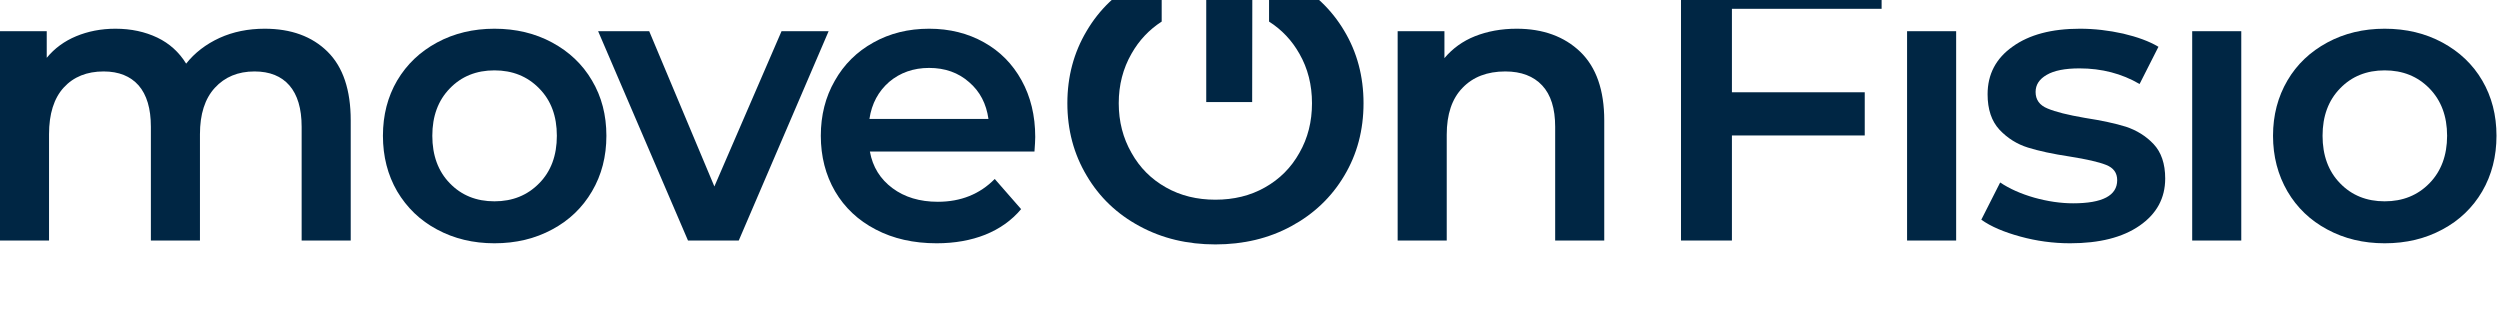
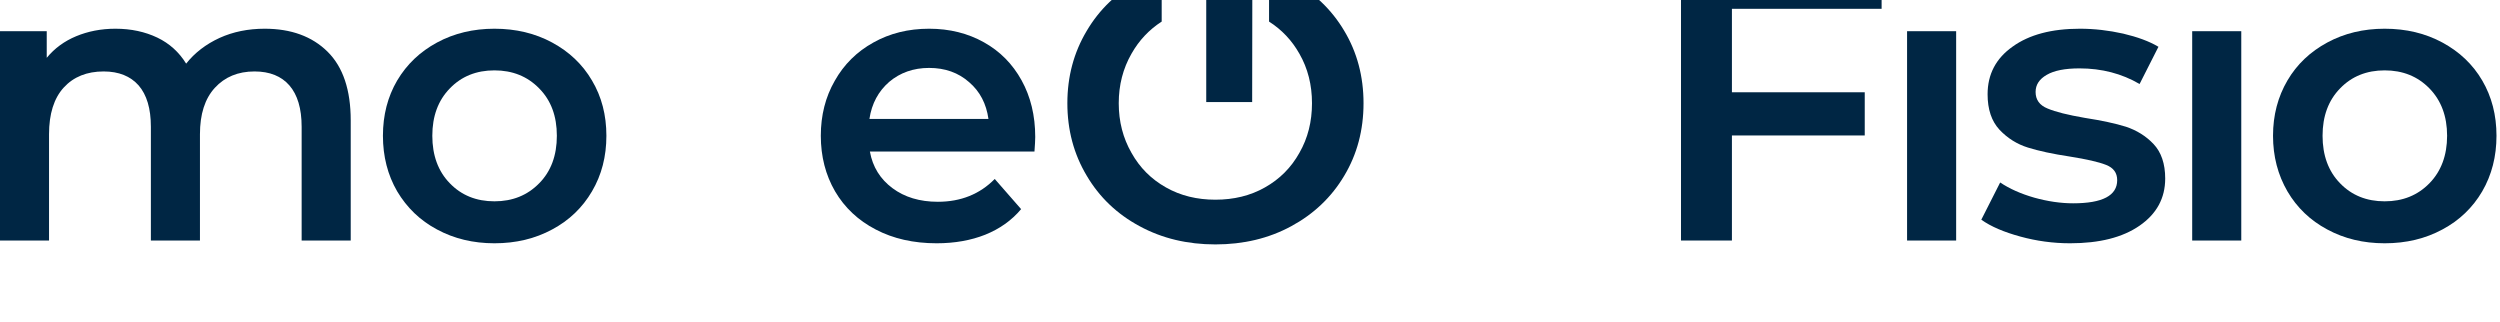
<svg xmlns="http://www.w3.org/2000/svg" width="100%" height="100%" viewBox="0 0 163 21" xml:space="preserve" style="fill-rule:evenodd;clip-rule:evenodd;stroke-linejoin:round;stroke-miterlimit:2;">
  <g transform="matrix(1,0,0,1,-9506.59,-2851.1)">
    <g transform="matrix(1,0,0,3.242,9371.59,2834)">
      <g transform="matrix(1,0,0,0.308,-1934.62,-923.906)">
        <g transform="matrix(1,0,0,1,0,233.383)">
          <g transform="matrix(1,0,0,1,384.667,324.142)">
            <path d="M1702.21,2461.17C1703.93,2461.17 1705.3,2461.67 1706.31,2462.67C1707.32,2463.67 1707.82,2465.17 1707.82,2467.16L1707.82,2475L1704.62,2475L1704.62,2467.57C1704.62,2466.38 1704.35,2465.48 1703.82,2464.87C1703.3,2464.27 1702.54,2463.96 1701.55,2463.96C1700.47,2463.96 1699.61,2464.32 1698.96,2465.03C1698.31,2465.74 1697.99,2466.75 1697.99,2468.06L1697.99,2475L1694.79,2475L1694.79,2467.57C1694.79,2466.38 1694.52,2465.48 1693.99,2464.87C1693.46,2464.27 1692.7,2463.96 1691.71,2463.96C1690.62,2463.96 1689.75,2464.31 1689.11,2465.01C1688.47,2465.71 1688.15,2466.73 1688.15,2468.06L1688.15,2475L1684.95,2475L1684.95,2461.33L1688,2461.33L1688,2463.07C1688.51,2462.45 1689.15,2461.98 1689.92,2461.66C1690.69,2461.34 1691.54,2461.17 1692.48,2461.17C1693.51,2461.17 1694.41,2461.37 1695.21,2461.75C1696,2462.13 1696.63,2462.7 1697.09,2463.45C1697.65,2462.74 1698.38,2462.18 1699.27,2461.77C1700.15,2461.37 1701.13,2461.17 1702.21,2461.17Z" style="fill:rgb(0,38,68);fill-rule:nonzero;" />
          </g>
          <g transform="matrix(1,0,0,1,383.667,324.142)">
            <path d="M1718.19,2475.18C1716.81,2475.18 1715.56,2474.88 1714.45,2474.28C1713.34,2473.69 1712.48,2472.85 1711.85,2471.79C1711.23,2470.72 1710.92,2469.51 1710.92,2468.16C1710.92,2466.81 1711.23,2465.61 1711.85,2464.55C1712.48,2463.49 1713.34,2462.67 1714.45,2462.07C1715.56,2461.47 1716.81,2461.17 1718.19,2461.17C1719.59,2461.17 1720.84,2461.47 1721.95,2462.07C1723.06,2462.67 1723.93,2463.49 1724.55,2464.55C1725.18,2465.61 1725.49,2466.81 1725.49,2468.16C1725.49,2469.51 1725.18,2470.72 1724.55,2471.79C1723.93,2472.85 1723.06,2473.69 1721.95,2474.28C1720.84,2474.88 1719.59,2475.18 1718.19,2475.18ZM1718.19,2472.44C1719.37,2472.44 1720.34,2472.05 1721.11,2471.26C1721.88,2470.48 1722.26,2469.44 1722.26,2468.16C1722.26,2466.88 1721.88,2465.85 1721.11,2465.07C1720.34,2464.28 1719.37,2463.89 1718.19,2463.89C1717.01,2463.89 1716.04,2464.28 1715.28,2465.07C1714.52,2465.85 1714.14,2466.88 1714.14,2468.16C1714.14,2469.44 1714.52,2470.48 1715.28,2471.26C1716.04,2472.05 1717.01,2472.44 1718.19,2472.44Z" style="fill:rgb(0,38,68);fill-rule:nonzero;" />
          </g>
          <g transform="matrix(1,0,0,1,382.667,324.142)">
-             <path d="M1740.98,2461.33L1735.12,2475L1731.81,2475L1725.95,2461.33L1729.28,2461.33L1733.53,2471.47L1737.91,2461.33L1740.98,2461.33Z" style="fill:rgb(0,38,68);fill-rule:nonzero;" />
-           </g>
+             </g>
          <g transform="matrix(1,0,0,1,381.667,324.142)">
            <path d="M1755.45,2468.24C1755.45,2468.46 1755.43,2468.78 1755.4,2469.19L1744.67,2469.19C1744.85,2470.2 1745.35,2470.99 1746.14,2471.58C1746.93,2472.17 1747.92,2472.47 1749.1,2472.47C1750.6,2472.47 1751.84,2471.97 1752.81,2470.98L1754.53,2472.95C1753.91,2473.69 1753.13,2474.24 1752.19,2474.62C1751.26,2474.99 1750.2,2475.18 1749.02,2475.18C1747.52,2475.18 1746.19,2474.88 1745.05,2474.28C1743.91,2473.69 1743.02,2472.85 1742.4,2471.79C1741.78,2470.72 1741.47,2469.51 1741.47,2468.16C1741.47,2466.83 1741.77,2465.63 1742.38,2464.57C1742.98,2463.5 1743.82,2462.67 1744.9,2462.07C1745.97,2461.47 1747.18,2461.17 1748.53,2461.17C1749.87,2461.17 1751.06,2461.47 1752.11,2462.06C1753.15,2462.64 1753.97,2463.47 1754.56,2464.54C1755.15,2465.61 1755.45,2466.84 1755.45,2468.24ZM1748.53,2463.73C1747.51,2463.73 1746.64,2464.04 1745.93,2464.64C1745.23,2465.25 1744.79,2466.05 1744.64,2467.06L1752.4,2467.06C1752.26,2466.07 1751.85,2465.27 1751.14,2464.66C1750.44,2464.04 1749.57,2463.73 1748.53,2463.73Z" style="fill:rgb(0,38,68);fill-rule:nonzero;" />
          </g>
          <g transform="matrix(1,0,0,1,380.667,324.142)">
-             <path d="M1787.84,2461.17C1789.56,2461.17 1790.95,2461.68 1791.99,2462.68C1793.03,2463.69 1793.55,2465.18 1793.55,2467.16L1793.55,2475L1790.35,2475L1790.35,2467.57C1790.35,2466.38 1790.07,2465.48 1789.5,2464.87C1788.94,2464.27 1788.14,2463.96 1787.1,2463.96C1785.92,2463.96 1784.99,2464.32 1784.31,2465.03C1783.62,2465.74 1783.28,2466.76 1783.28,2468.09L1783.28,2475L1780.08,2475L1780.08,2461.33L1783.13,2461.33L1783.13,2463.09C1783.66,2462.46 1784.32,2461.98 1785.12,2461.66C1785.93,2461.34 1786.83,2461.17 1787.84,2461.17Z" style="fill:rgb(0,38,68);fill-rule:nonzero;" />
-           </g>
+             </g>
          <g transform="matrix(1,0,0,1,235.489,22.192)">
            <g transform="matrix(0.985,0,0,6.558,64.839,-13902.2)">
              <path d="M1876.08,2540.29C1876.57,2540.28 1877.08,2540.28 1877.6,2540.28C1878.13,2540.28 1878.63,2540.28 1879.13,2540.29L1879.13,2540.9L1879.12,2541.95L1876.08,2541.95L1876.08,2540.29Z" style="fill:rgb(0,38,68);" />
            </g>
            <g transform="matrix(1,0,0,1,1.893,162.264)">
              <path d="M1914.98,2597.07C1915.48,2597.24 1915.96,2597.45 1916.43,2597.7C1917.89,2598.49 1919.05,2599.59 1919.88,2600.99C1920.72,2602.39 1921.14,2603.97 1921.14,2605.72C1921.14,2607.48 1920.72,2609.06 1919.88,2610.46C1919.05,2611.86 1917.89,2612.96 1916.43,2613.75C1914.96,2614.55 1913.31,2614.94 1911.48,2614.94C1909.66,2614.94 1908.01,2614.55 1906.54,2613.75C1905.07,2612.96 1903.92,2611.86 1903.09,2610.45C1902.25,2609.04 1901.83,2607.47 1901.83,2605.72C1901.83,2603.98 1902.25,2602.41 1903.09,2601C1903.92,2599.59 1905.07,2598.49 1906.54,2597.7C1907.01,2597.45 1907.49,2597.24 1907.98,2597.07L1907.98,2600.39C1907.16,2600.92 1906.5,2601.62 1906.01,2602.49C1905.46,2603.45 1905.18,2604.53 1905.18,2605.72C1905.18,2606.92 1905.46,2608 1906.01,2608.96C1906.55,2609.93 1907.3,2610.68 1908.26,2611.22C1909.21,2611.76 1910.29,2612.02 1911.48,2612.02C1912.68,2612.02 1913.76,2611.76 1914.71,2611.22C1915.67,2610.68 1916.42,2609.93 1916.96,2608.96C1917.51,2608 1917.78,2606.92 1917.78,2605.72C1917.78,2604.53 1917.51,2603.45 1916.96,2602.49C1916.47,2601.62 1915.81,2600.92 1914.98,2600.39L1914.98,2597.07Z" style="fill:rgb(0,38,68);" />
            </g>
          </g>
        </g>
        <g transform="matrix(1,0,0,1,-7.446,233.383)">
          <g transform="matrix(1,0,0,1,381.667,324.142)">
            <path d="M1808.32,2459.87L1808.32,2465.32L1816.98,2465.32L1816.98,2468.14L1808.32,2468.14L1808.32,2475L1805,2475L1805,2457.08L1818.08,2457.08L1818.08,2459.87L1808.32,2459.87Z" style="fill:rgb(0,38,68);fill-rule:nonzero;" />
          </g>
          <g transform="matrix(1,0,0,1,380.667,324.142)">
            <path d="M1820.74,2461.33L1823.94,2461.33L1823.94,2475L1820.74,2475L1820.74,2461.33ZM1822.36,2459.07C1821.78,2459.07 1821.29,2458.89 1820.9,2458.52C1820.5,2458.16 1820.31,2457.7 1820.31,2457.15C1820.31,2456.61 1820.5,2456.15 1820.9,2455.78C1821.29,2455.41 1821.78,2455.23 1822.36,2455.23C1822.94,2455.23 1823.42,2455.41 1823.82,2455.76C1824.21,2456.11 1824.4,2456.55 1824.4,2457.08C1824.4,2457.64 1824.21,2458.11 1823.83,2458.5C1823.44,2458.88 1822.95,2459.07 1822.36,2459.07Z" style="fill:rgb(0,38,68);fill-rule:nonzero;" />
          </g>
          <g transform="matrix(1,0,0,1,379.667,324.142)">
            <path d="M1832.37,2475.18C1831.26,2475.18 1830.17,2475.03 1829.12,2474.74C1828.06,2474.45 1827.21,2474.09 1826.58,2473.64L1827.81,2471.21C1828.42,2471.62 1829.16,2471.95 1830.03,2472.2C1830.89,2472.44 1831.74,2472.57 1832.57,2472.57C1834.49,2472.57 1835.44,2472.06 1835.44,2471.06C1835.44,2470.58 1835.2,2470.25 1834.71,2470.06C1834.23,2469.87 1833.44,2469.69 1832.37,2469.52C1831.24,2469.35 1830.32,2469.15 1829.62,2468.93C1828.91,2468.71 1828.29,2468.32 1827.77,2467.77C1827.25,2467.21 1826.99,2466.44 1826.99,2465.45C1826.99,2464.15 1827.53,2463.11 1828.62,2462.34C1829.7,2461.56 1831.16,2461.17 1833.01,2461.17C1833.95,2461.17 1834.89,2461.28 1835.83,2461.49C1836.76,2461.71 1837.53,2461.99 1838.13,2462.35L1836.9,2464.78C1835.74,2464.1 1834.43,2463.76 1832.98,2463.76C1832.04,2463.76 1831.33,2463.9 1830.85,2464.18C1830.36,2464.46 1830.12,2464.83 1830.12,2465.3C1830.12,2465.81 1830.38,2466.17 1830.9,2466.38C1831.42,2466.6 1832.22,2466.8 1833.32,2466.99C1834.41,2467.16 1835.31,2467.35 1836.01,2467.57C1836.7,2467.8 1837.31,2468.17 1837.81,2468.7C1838.31,2469.23 1838.57,2469.98 1838.57,2470.95C1838.57,2472.24 1838.01,2473.26 1836.9,2474.03C1835.79,2474.8 1834.28,2475.18 1832.37,2475.18Z" style="fill:rgb(0,38,68);fill-rule:nonzero;" />
          </g>
          <g transform="matrix(1,0,0,1,378.667,324.142)">
            <path d="M1841.33,2461.33L1844.53,2461.33L1844.53,2475L1841.33,2475L1841.33,2461.33ZM1842.94,2459.07C1842.36,2459.07 1841.88,2458.89 1841.49,2458.52C1841.09,2458.16 1840.9,2457.7 1840.9,2457.15C1840.9,2456.61 1841.09,2456.15 1841.49,2455.78C1841.88,2455.41 1842.36,2455.23 1842.94,2455.23C1843.52,2455.23 1844.01,2455.41 1844.4,2455.76C1844.8,2456.11 1844.99,2456.55 1844.99,2457.08C1844.99,2457.64 1844.8,2458.11 1844.42,2458.5C1844.03,2458.88 1843.54,2459.07 1842.94,2459.07Z" style="fill:rgb(0,38,68);fill-rule:nonzero;" />
          </g>
          <g transform="matrix(1,0,0,1,377.667,324.142)">
            <path d="M1854.88,2475.18C1853.49,2475.18 1852.25,2474.88 1851.14,2474.28C1850.03,2473.69 1849.16,2472.85 1848.54,2471.79C1847.92,2470.72 1847.6,2469.51 1847.6,2468.16C1847.6,2466.81 1847.92,2465.61 1848.54,2464.55C1849.16,2463.49 1850.03,2462.67 1851.14,2462.07C1852.25,2461.47 1853.49,2461.17 1854.88,2461.17C1856.28,2461.17 1857.53,2461.47 1858.64,2462.07C1859.75,2462.67 1860.62,2463.49 1861.24,2464.55C1861.86,2465.61 1862.17,2466.81 1862.17,2468.16C1862.17,2469.51 1861.86,2470.72 1861.24,2471.79C1860.62,2472.85 1859.75,2473.69 1858.64,2474.28C1857.53,2474.88 1856.28,2475.18 1854.88,2475.18ZM1854.88,2472.44C1856.06,2472.44 1857.03,2472.05 1857.8,2471.26C1858.56,2470.48 1858.95,2469.44 1858.95,2468.16C1858.95,2466.88 1858.56,2465.85 1857.8,2465.07C1857.03,2464.28 1856.06,2463.89 1854.88,2463.89C1853.7,2463.89 1852.73,2464.28 1851.97,2465.07C1851.21,2465.85 1850.83,2466.88 1850.83,2468.16C1850.83,2469.44 1851.21,2470.48 1851.97,2471.26C1852.73,2472.05 1853.7,2472.44 1854.88,2472.44Z" style="fill:rgb(0,38,68);fill-rule:nonzero;" />
          </g>
        </g>
      </g>
    </g>
  </g>
</svg>